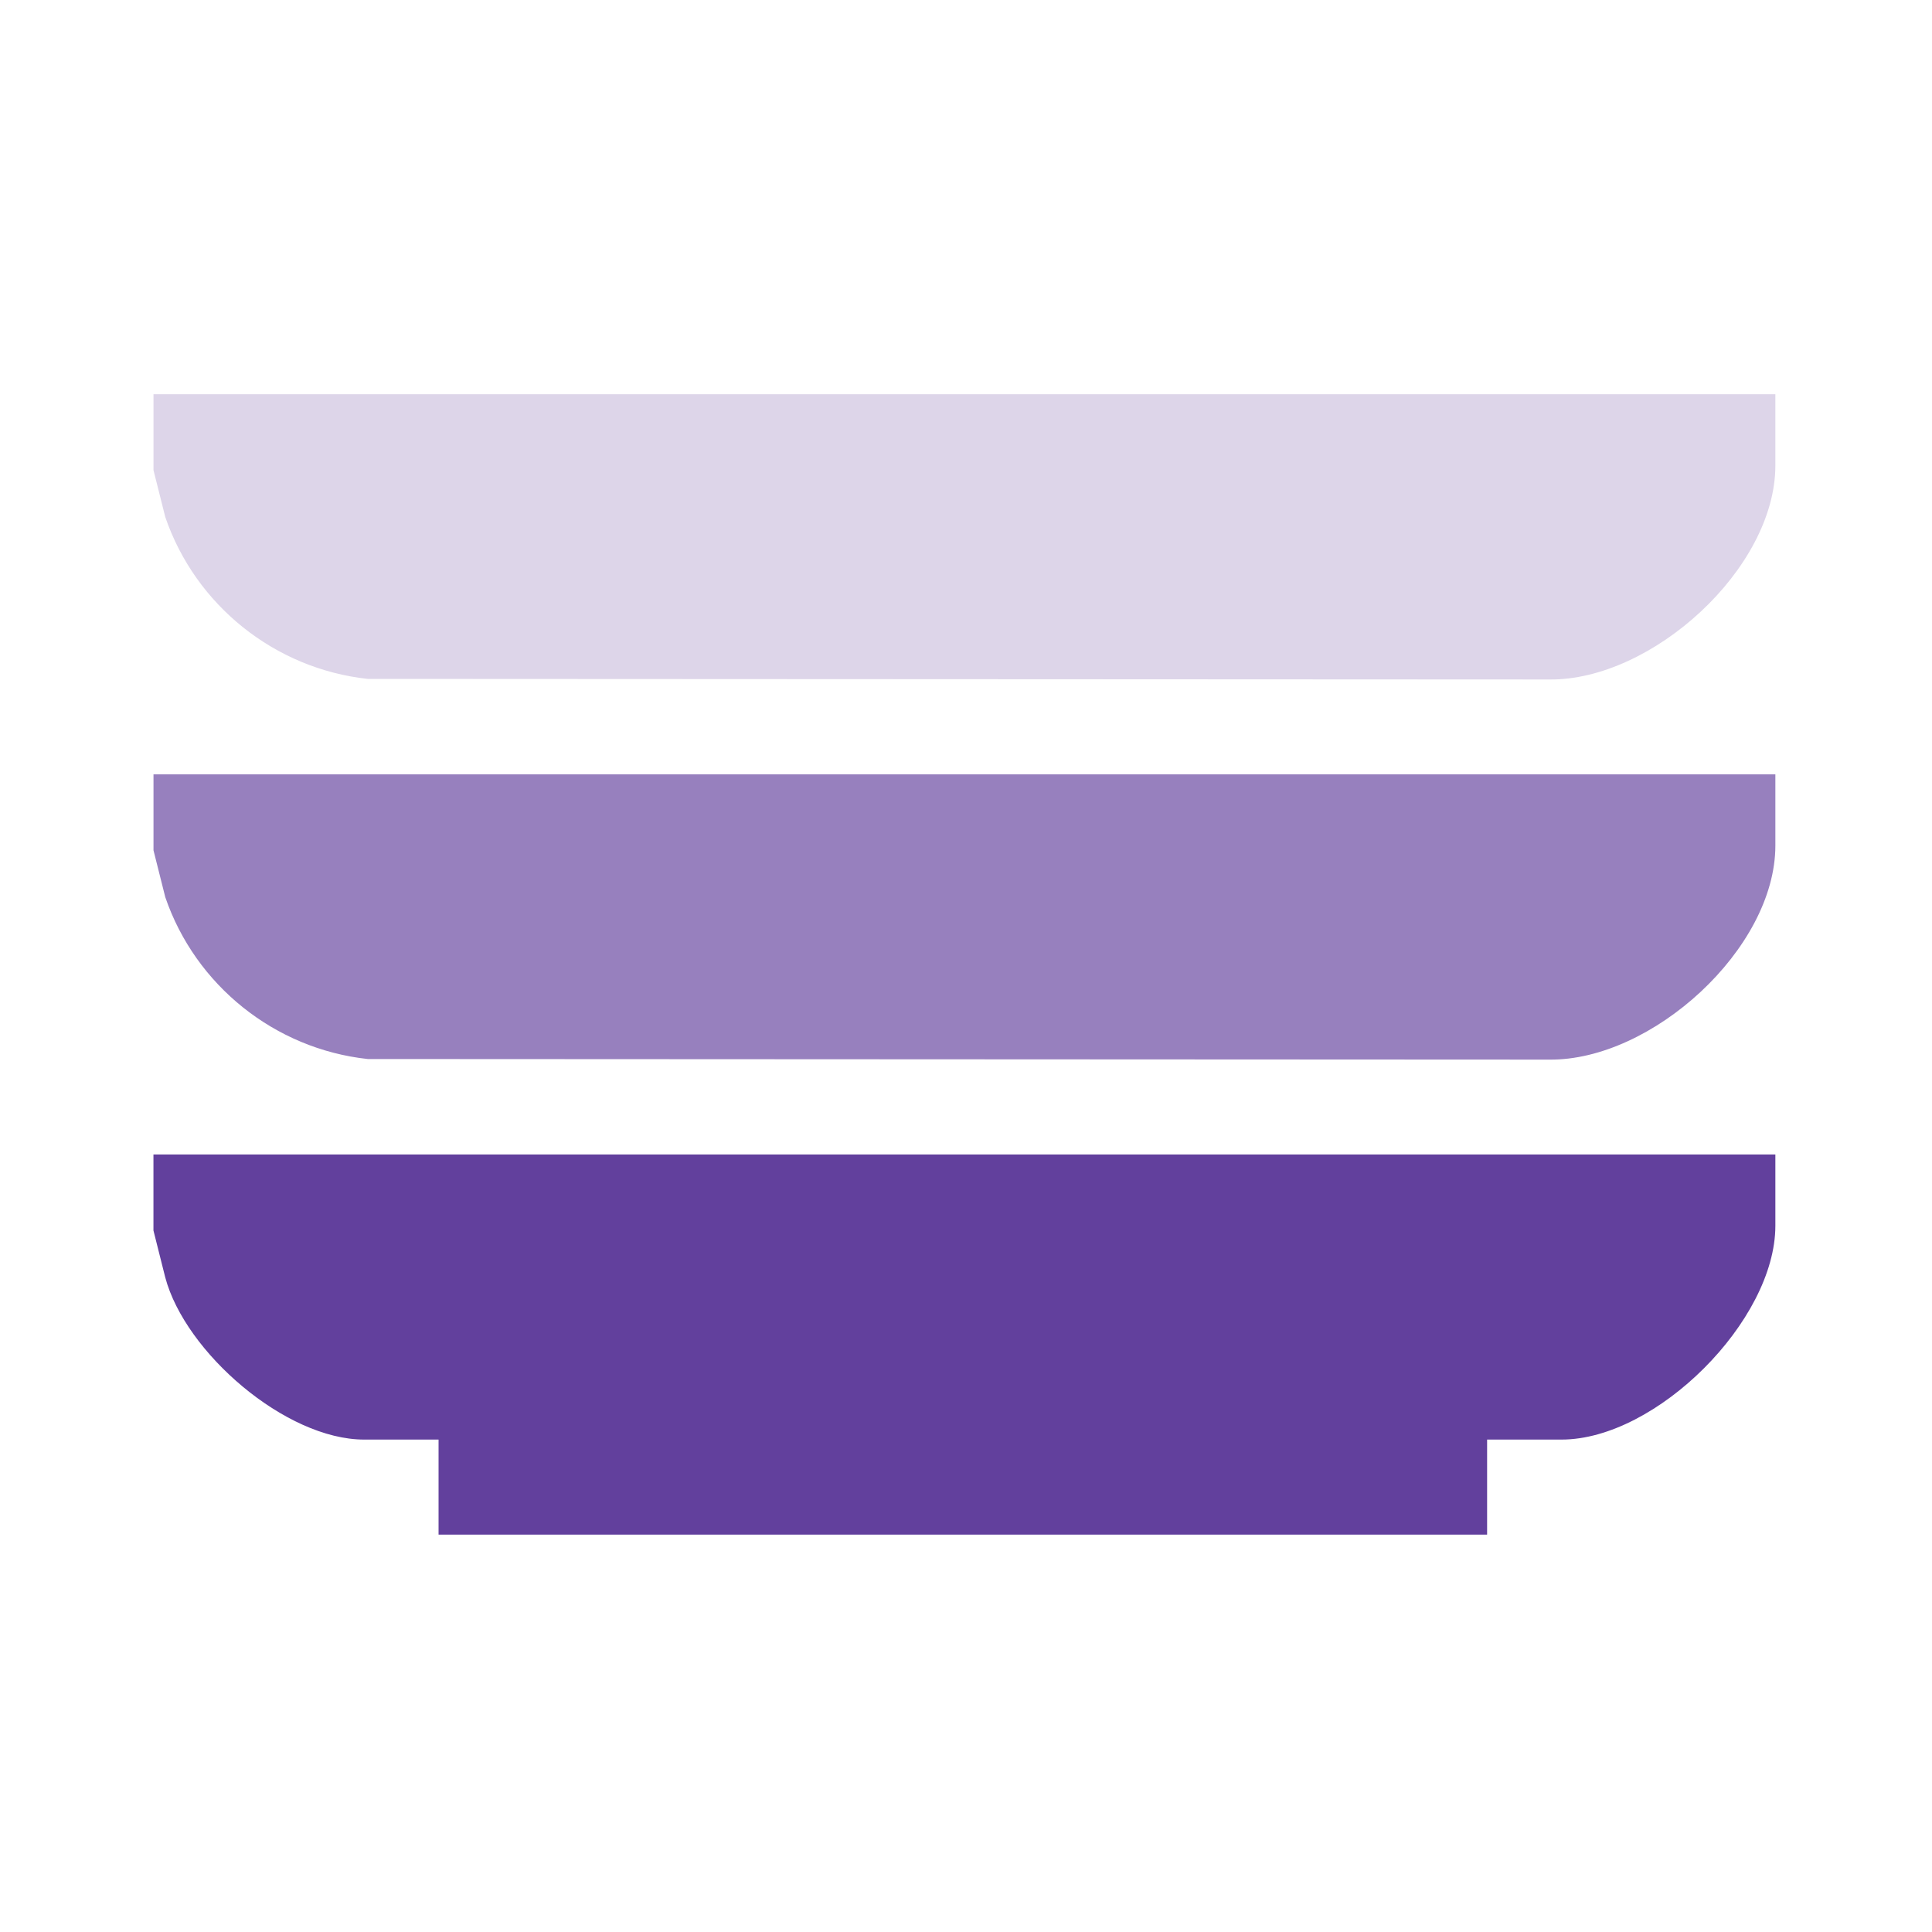
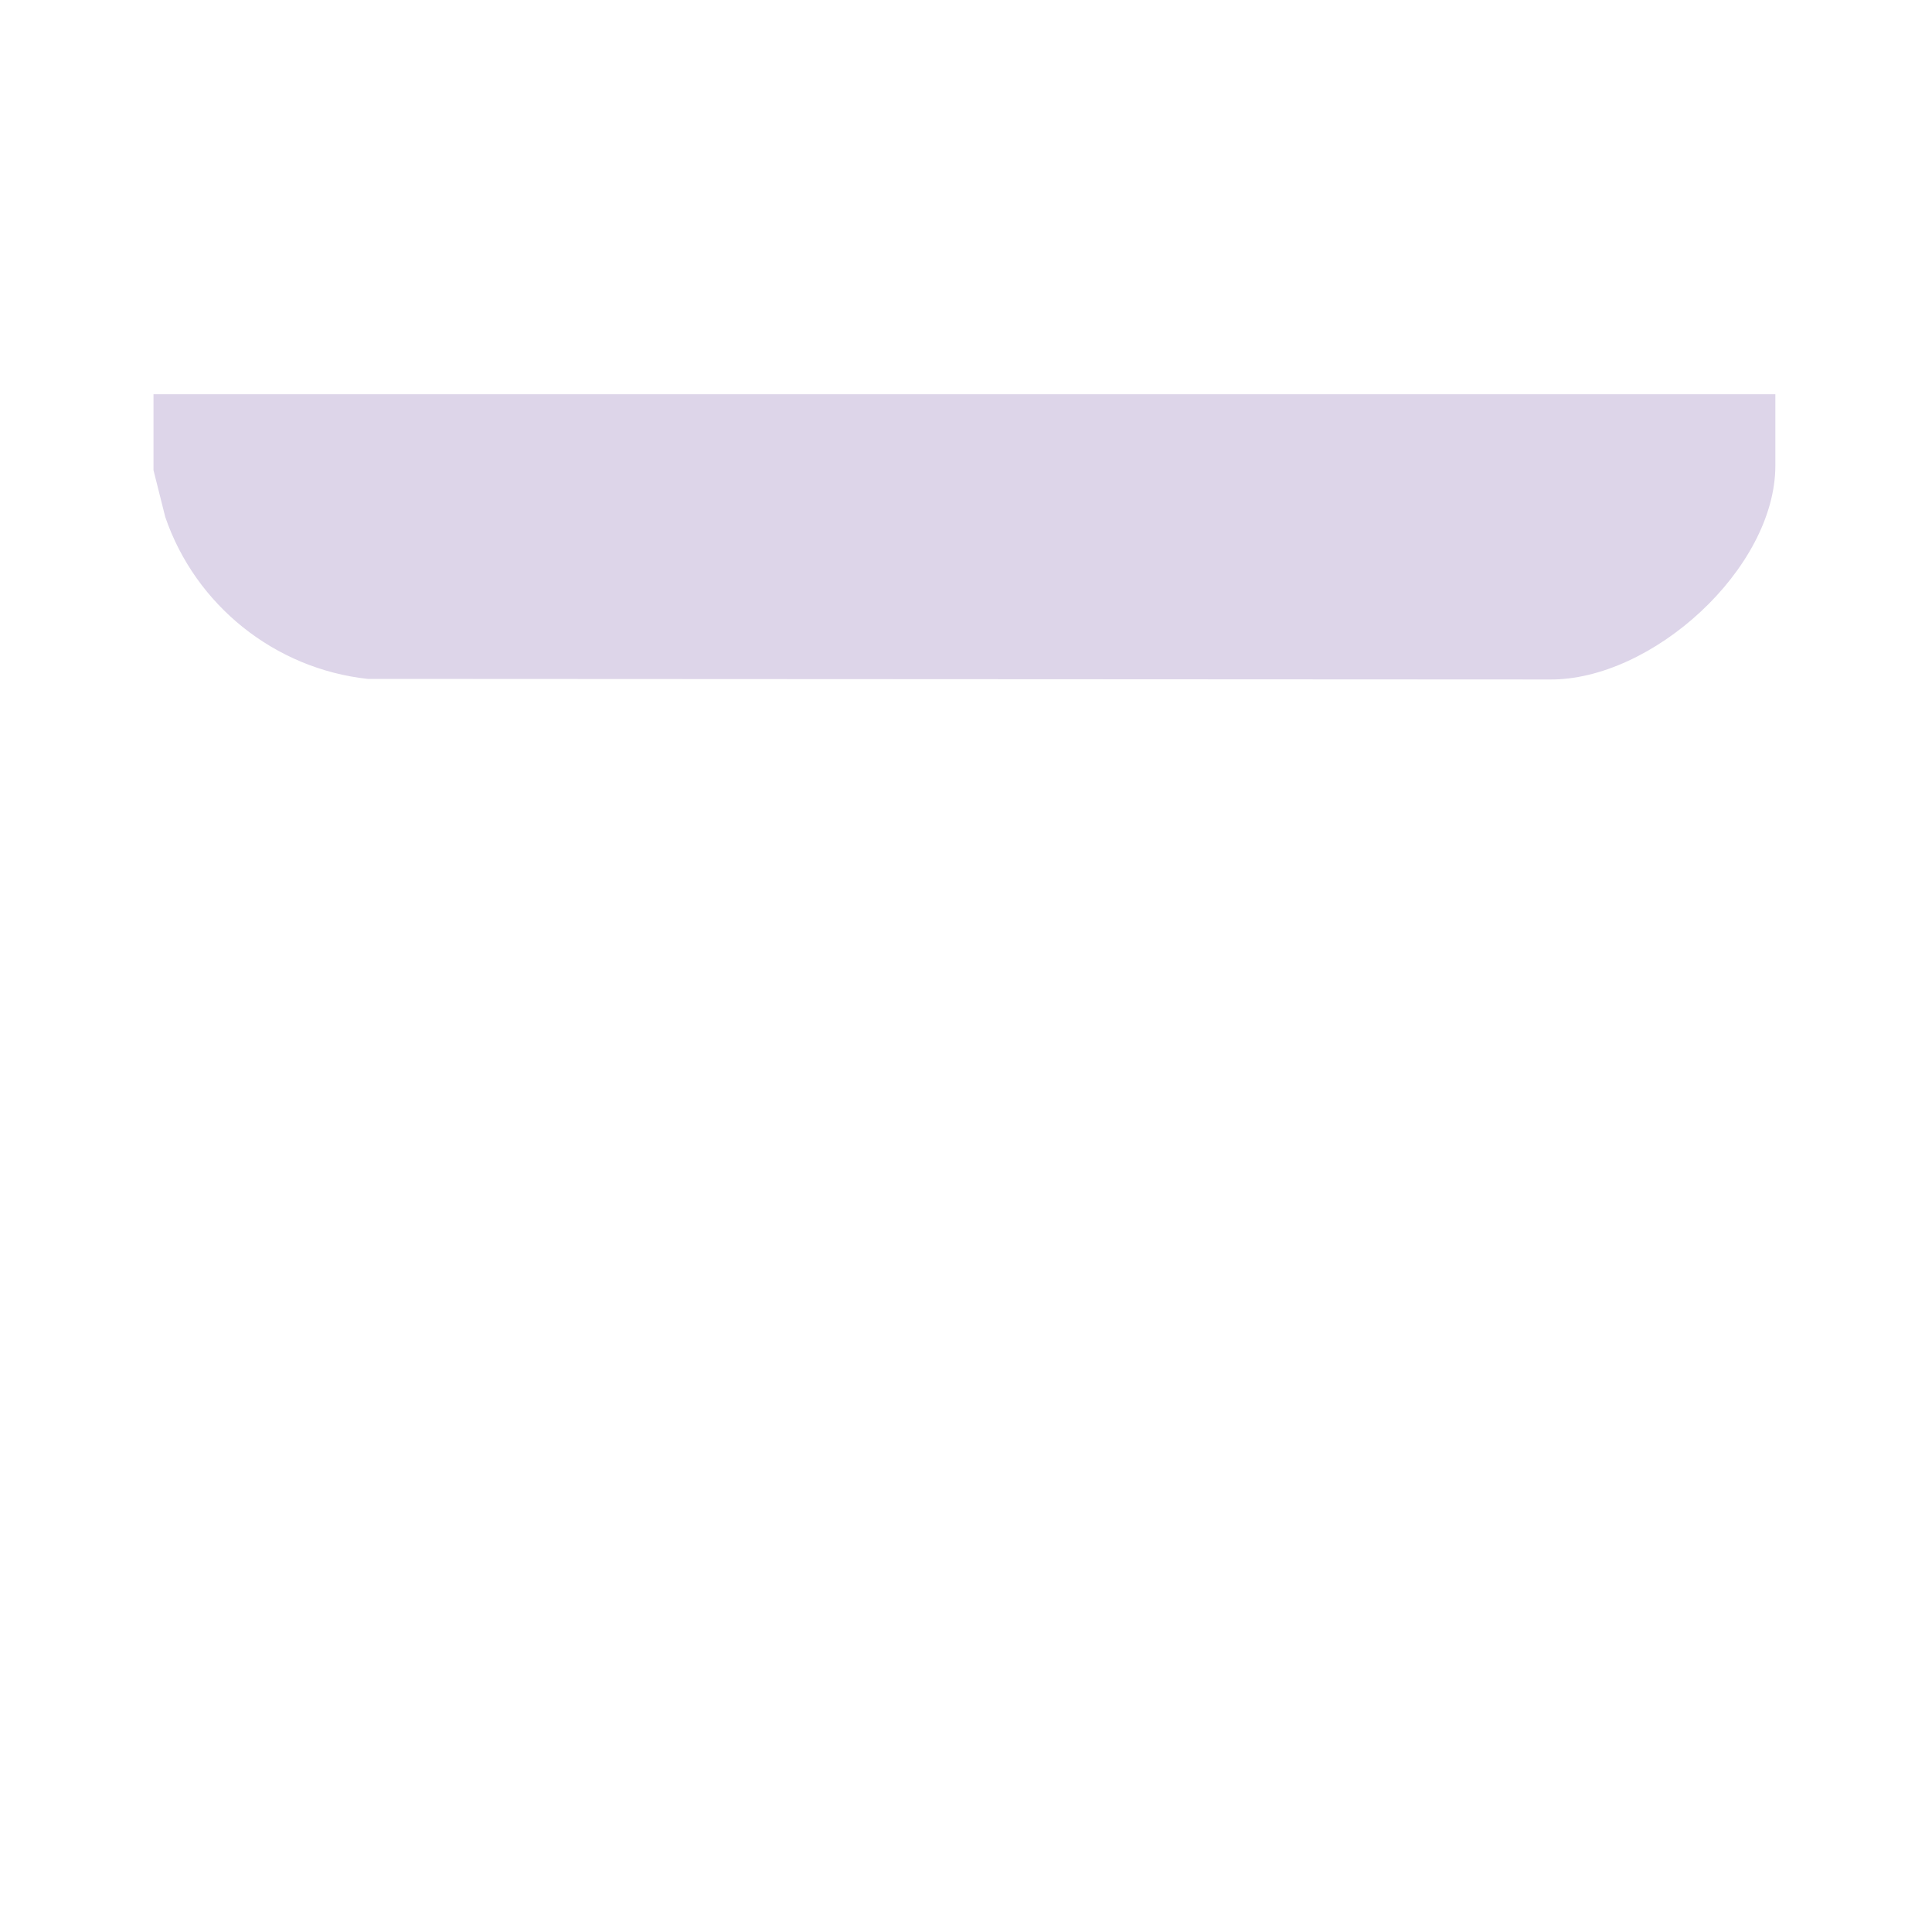
<svg xmlns="http://www.w3.org/2000/svg" id="Layer_1" data-name="Layer 1" viewBox="0 0 400 400">
  <defs>
    <style>
      .cls-1 {
        fill: #9780be;
      }

      .cls-2 {
        fill: #62409d;
      }

      .cls-3 {
        fill: #ddd5e9;
      }
    </style>
  </defs>
-   <path class="cls-2" d="M31.78,239.02h335.79v14.76c0,19.67-24.66,44.27-44.27,44.27h-15.41v19.68H90.8v-19.68h-15.41c-16.24,0-37.05-18.03-41.18-33.59l-2.44-9.7v-15.74Z" />
  <path class="cls-3" d="M31.78,81.62h335.79v14.76c0,21.37-25.61,44.57-46.86,44.3l-244.57-.12c-19.26-2.09-35.68-15.27-41.92-33.51l-2.44-9.7v-15.74Z" />
-   <path class="cls-1" d="M31.78,160.32h335.79v14.76c0,21.37-25.61,44.57-46.86,44.3l-244.57-.12c-19.26-2.09-35.68-15.27-41.92-33.51l-2.44-9.7v-15.74Z" />
</svg>